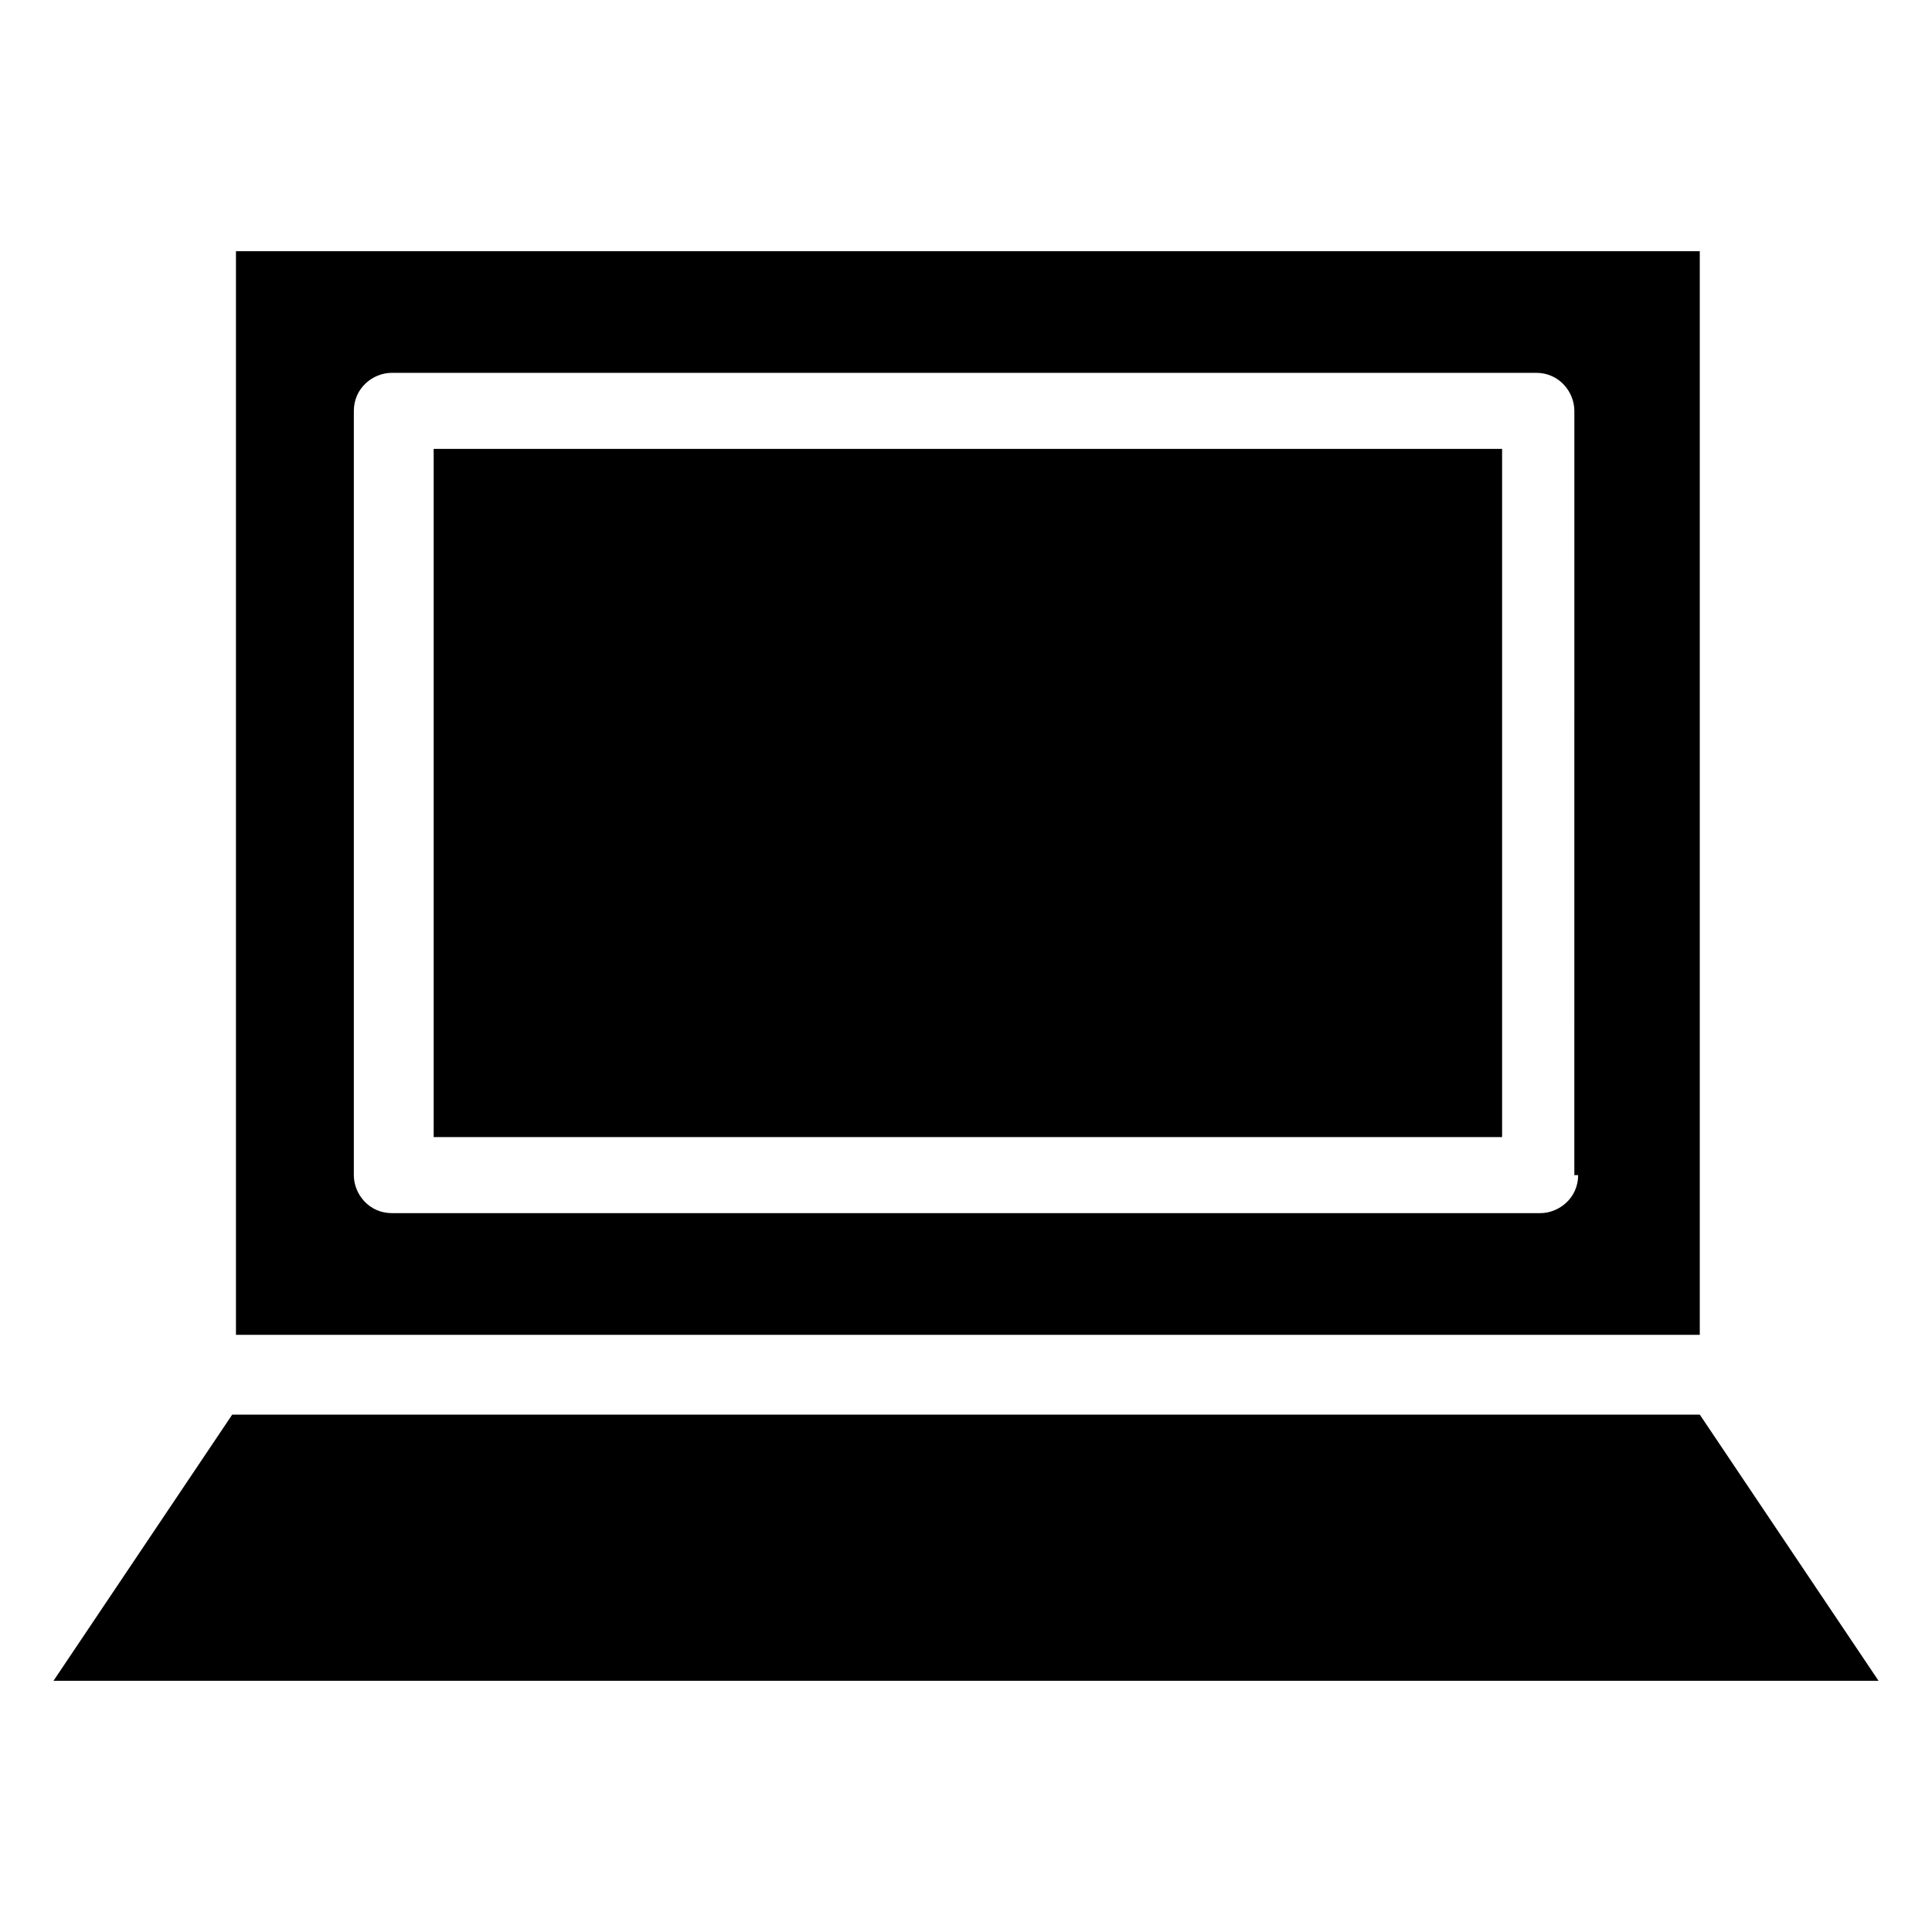
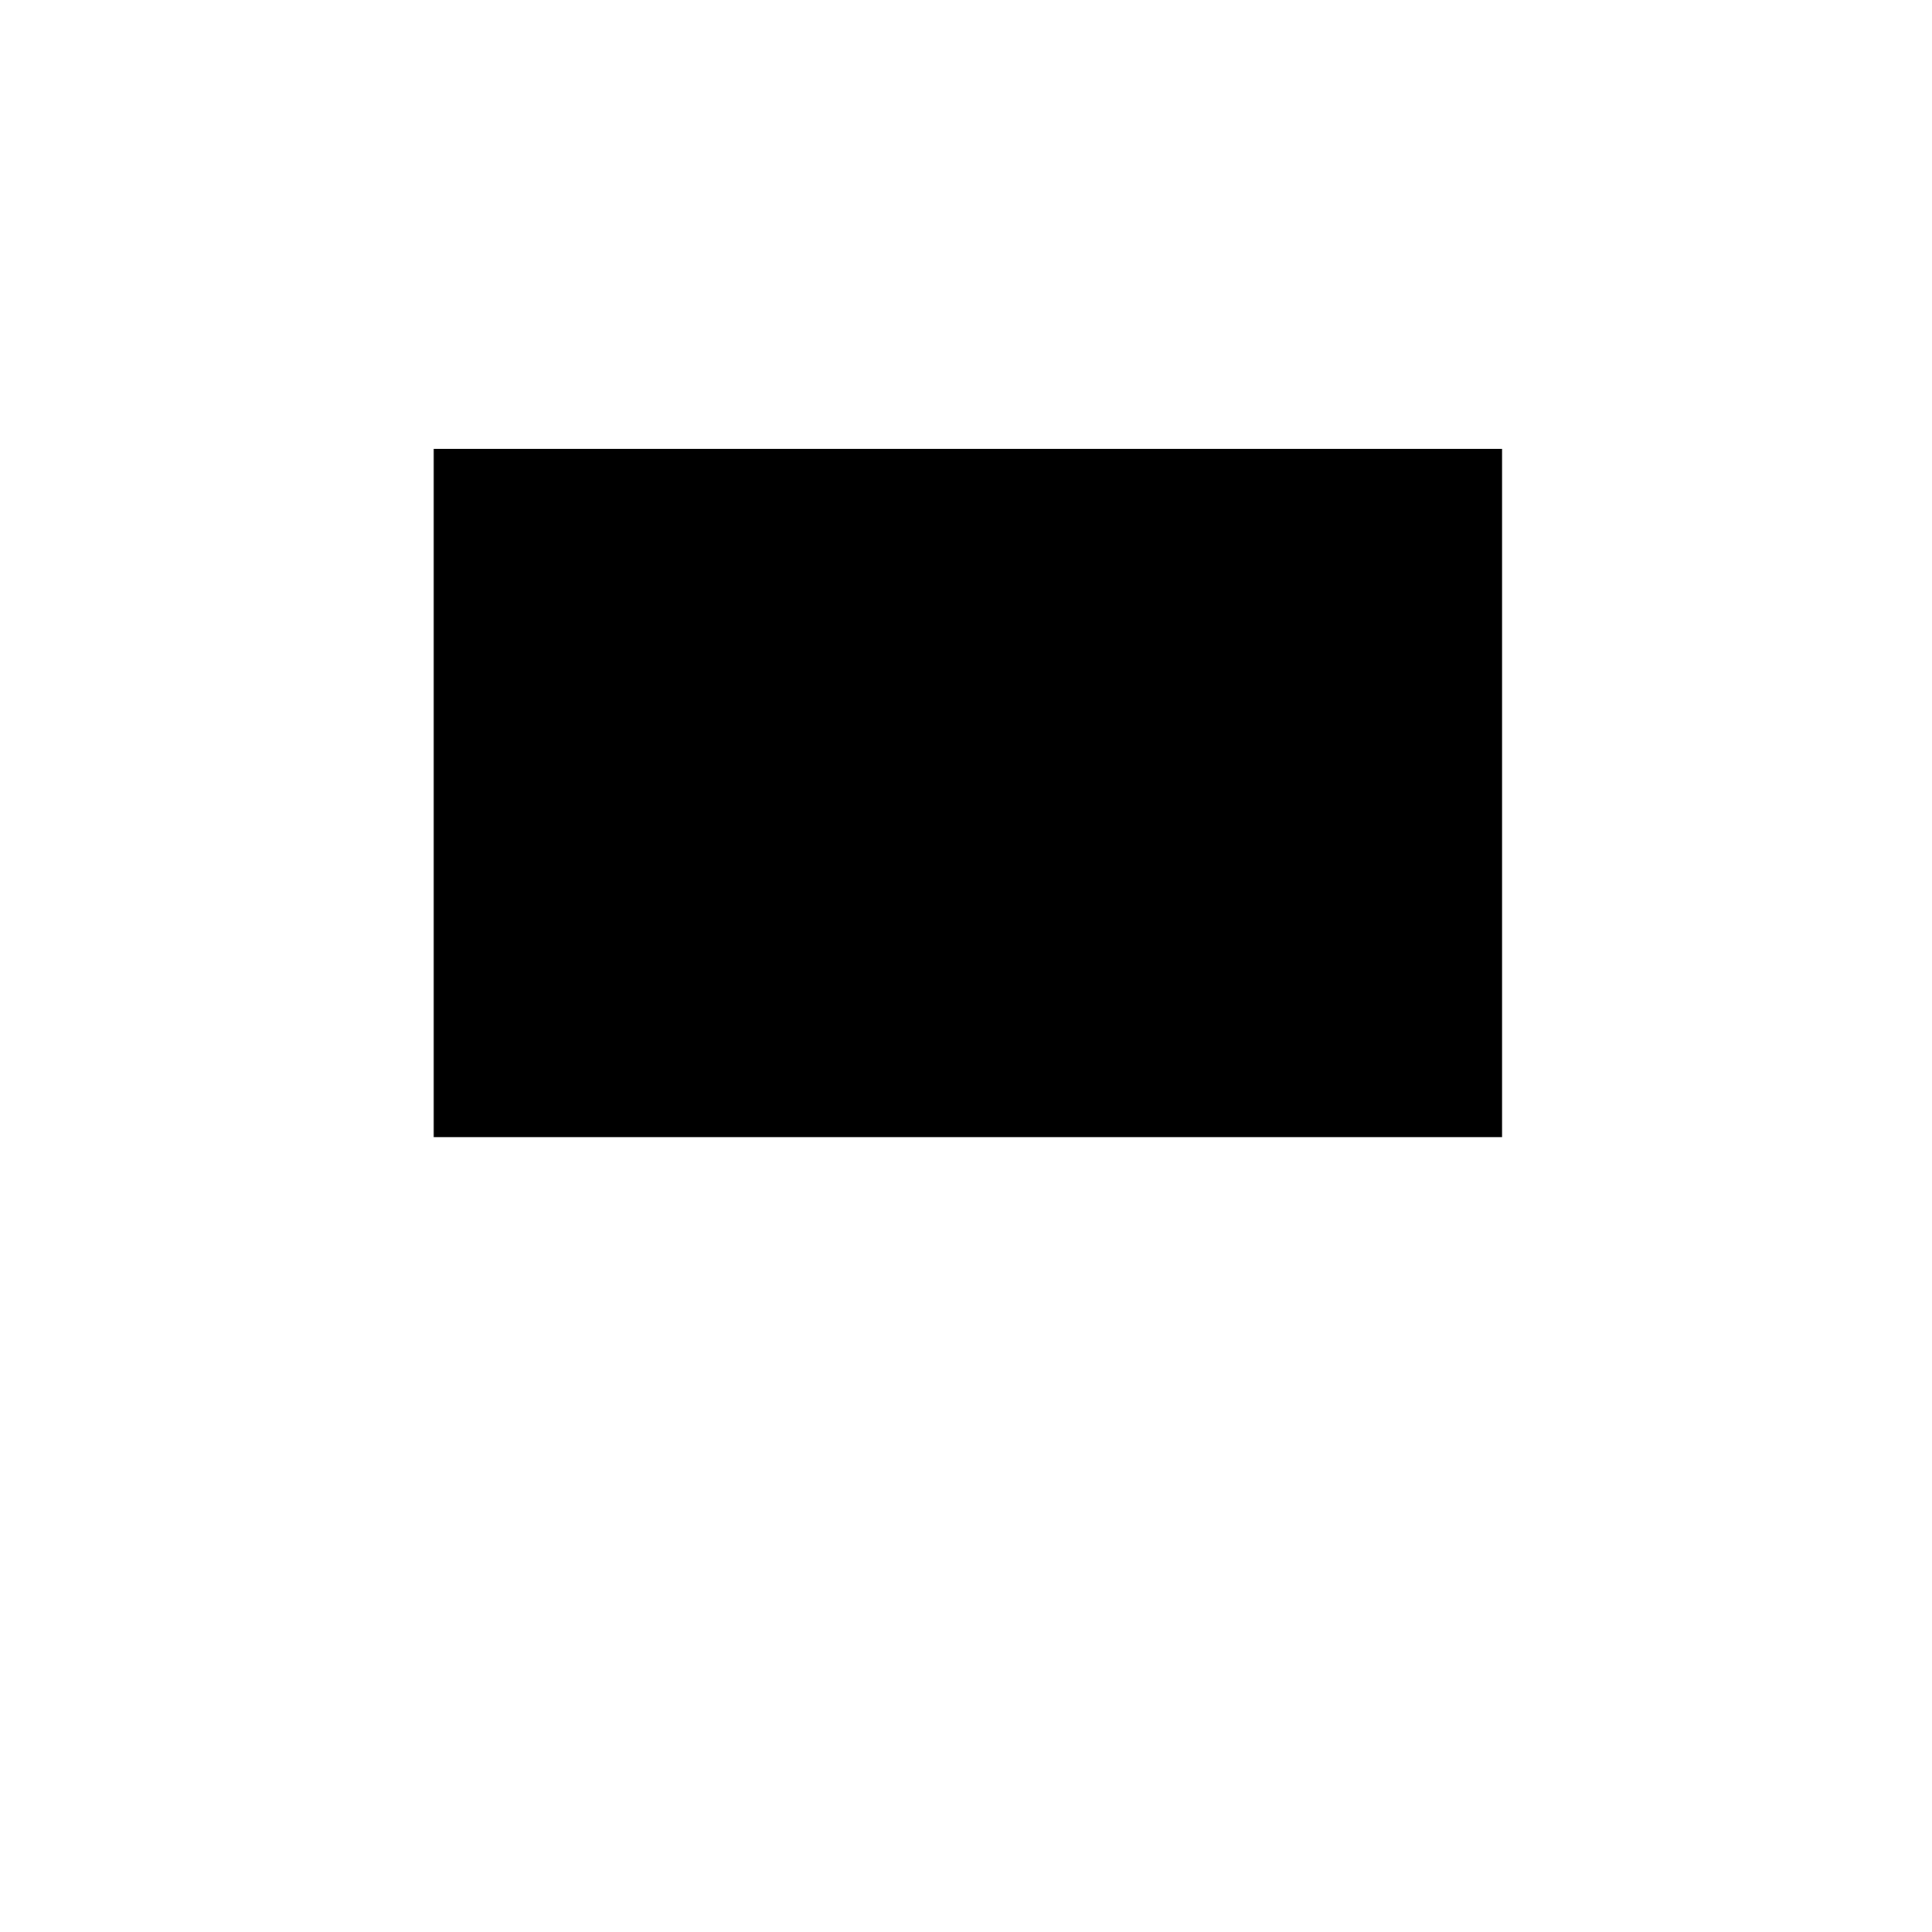
<svg xmlns="http://www.w3.org/2000/svg" fill="#000000" width="800px" height="800px" version="1.1" viewBox="144 144 512 512">
  <g>
-     <path d="m594.47 518.9h-388.94l-47.355 70.531h483.66z" />
-     <path d="m593.46 210.57h-386.93v287.17h387.93v-287.17zm-31.234 244.85c0 6.047-5.039 10.078-10.078 10.078l-304.3-0.004c-6.047 0-10.078-5.039-10.078-10.078l0.004-202.53c0-6.047 5.039-10.078 10.078-10.078h303.29c6.047 0 10.078 5.039 10.078 10.078l-0.004 202.53z" />
    <path d="m258.93 262.96h283.14v182.38h-283.14z" />
  </g>
</svg>